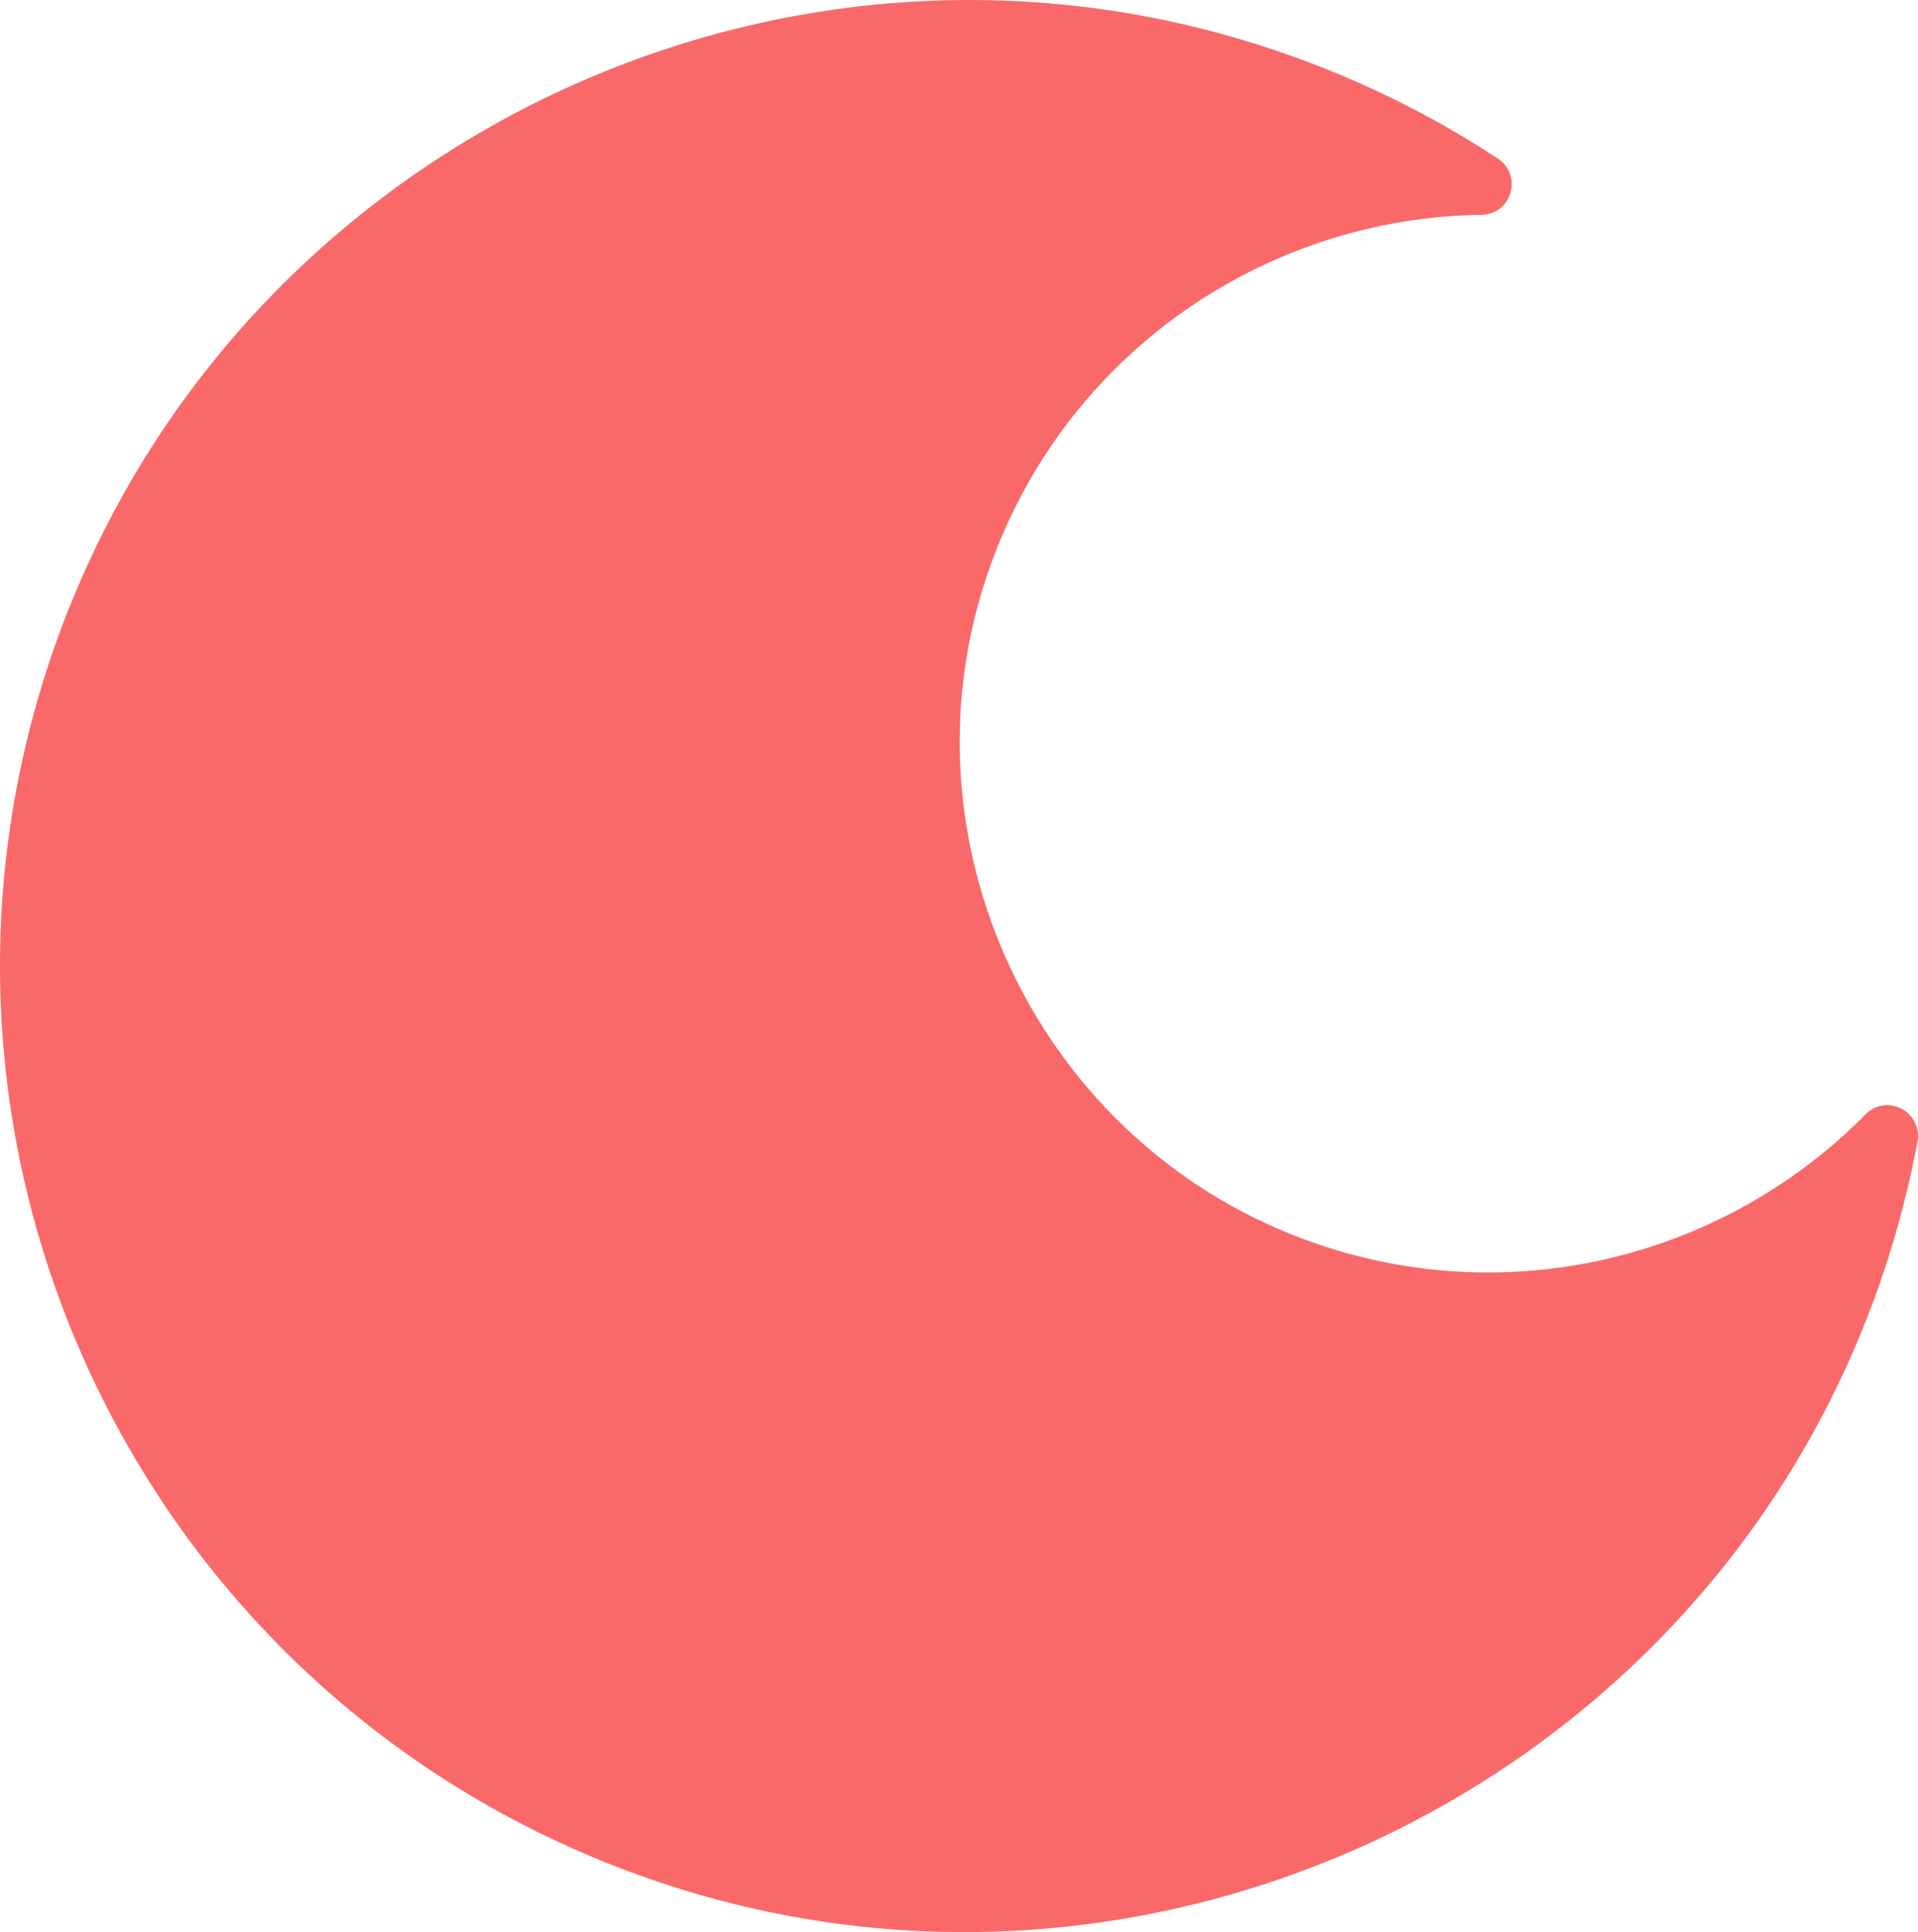
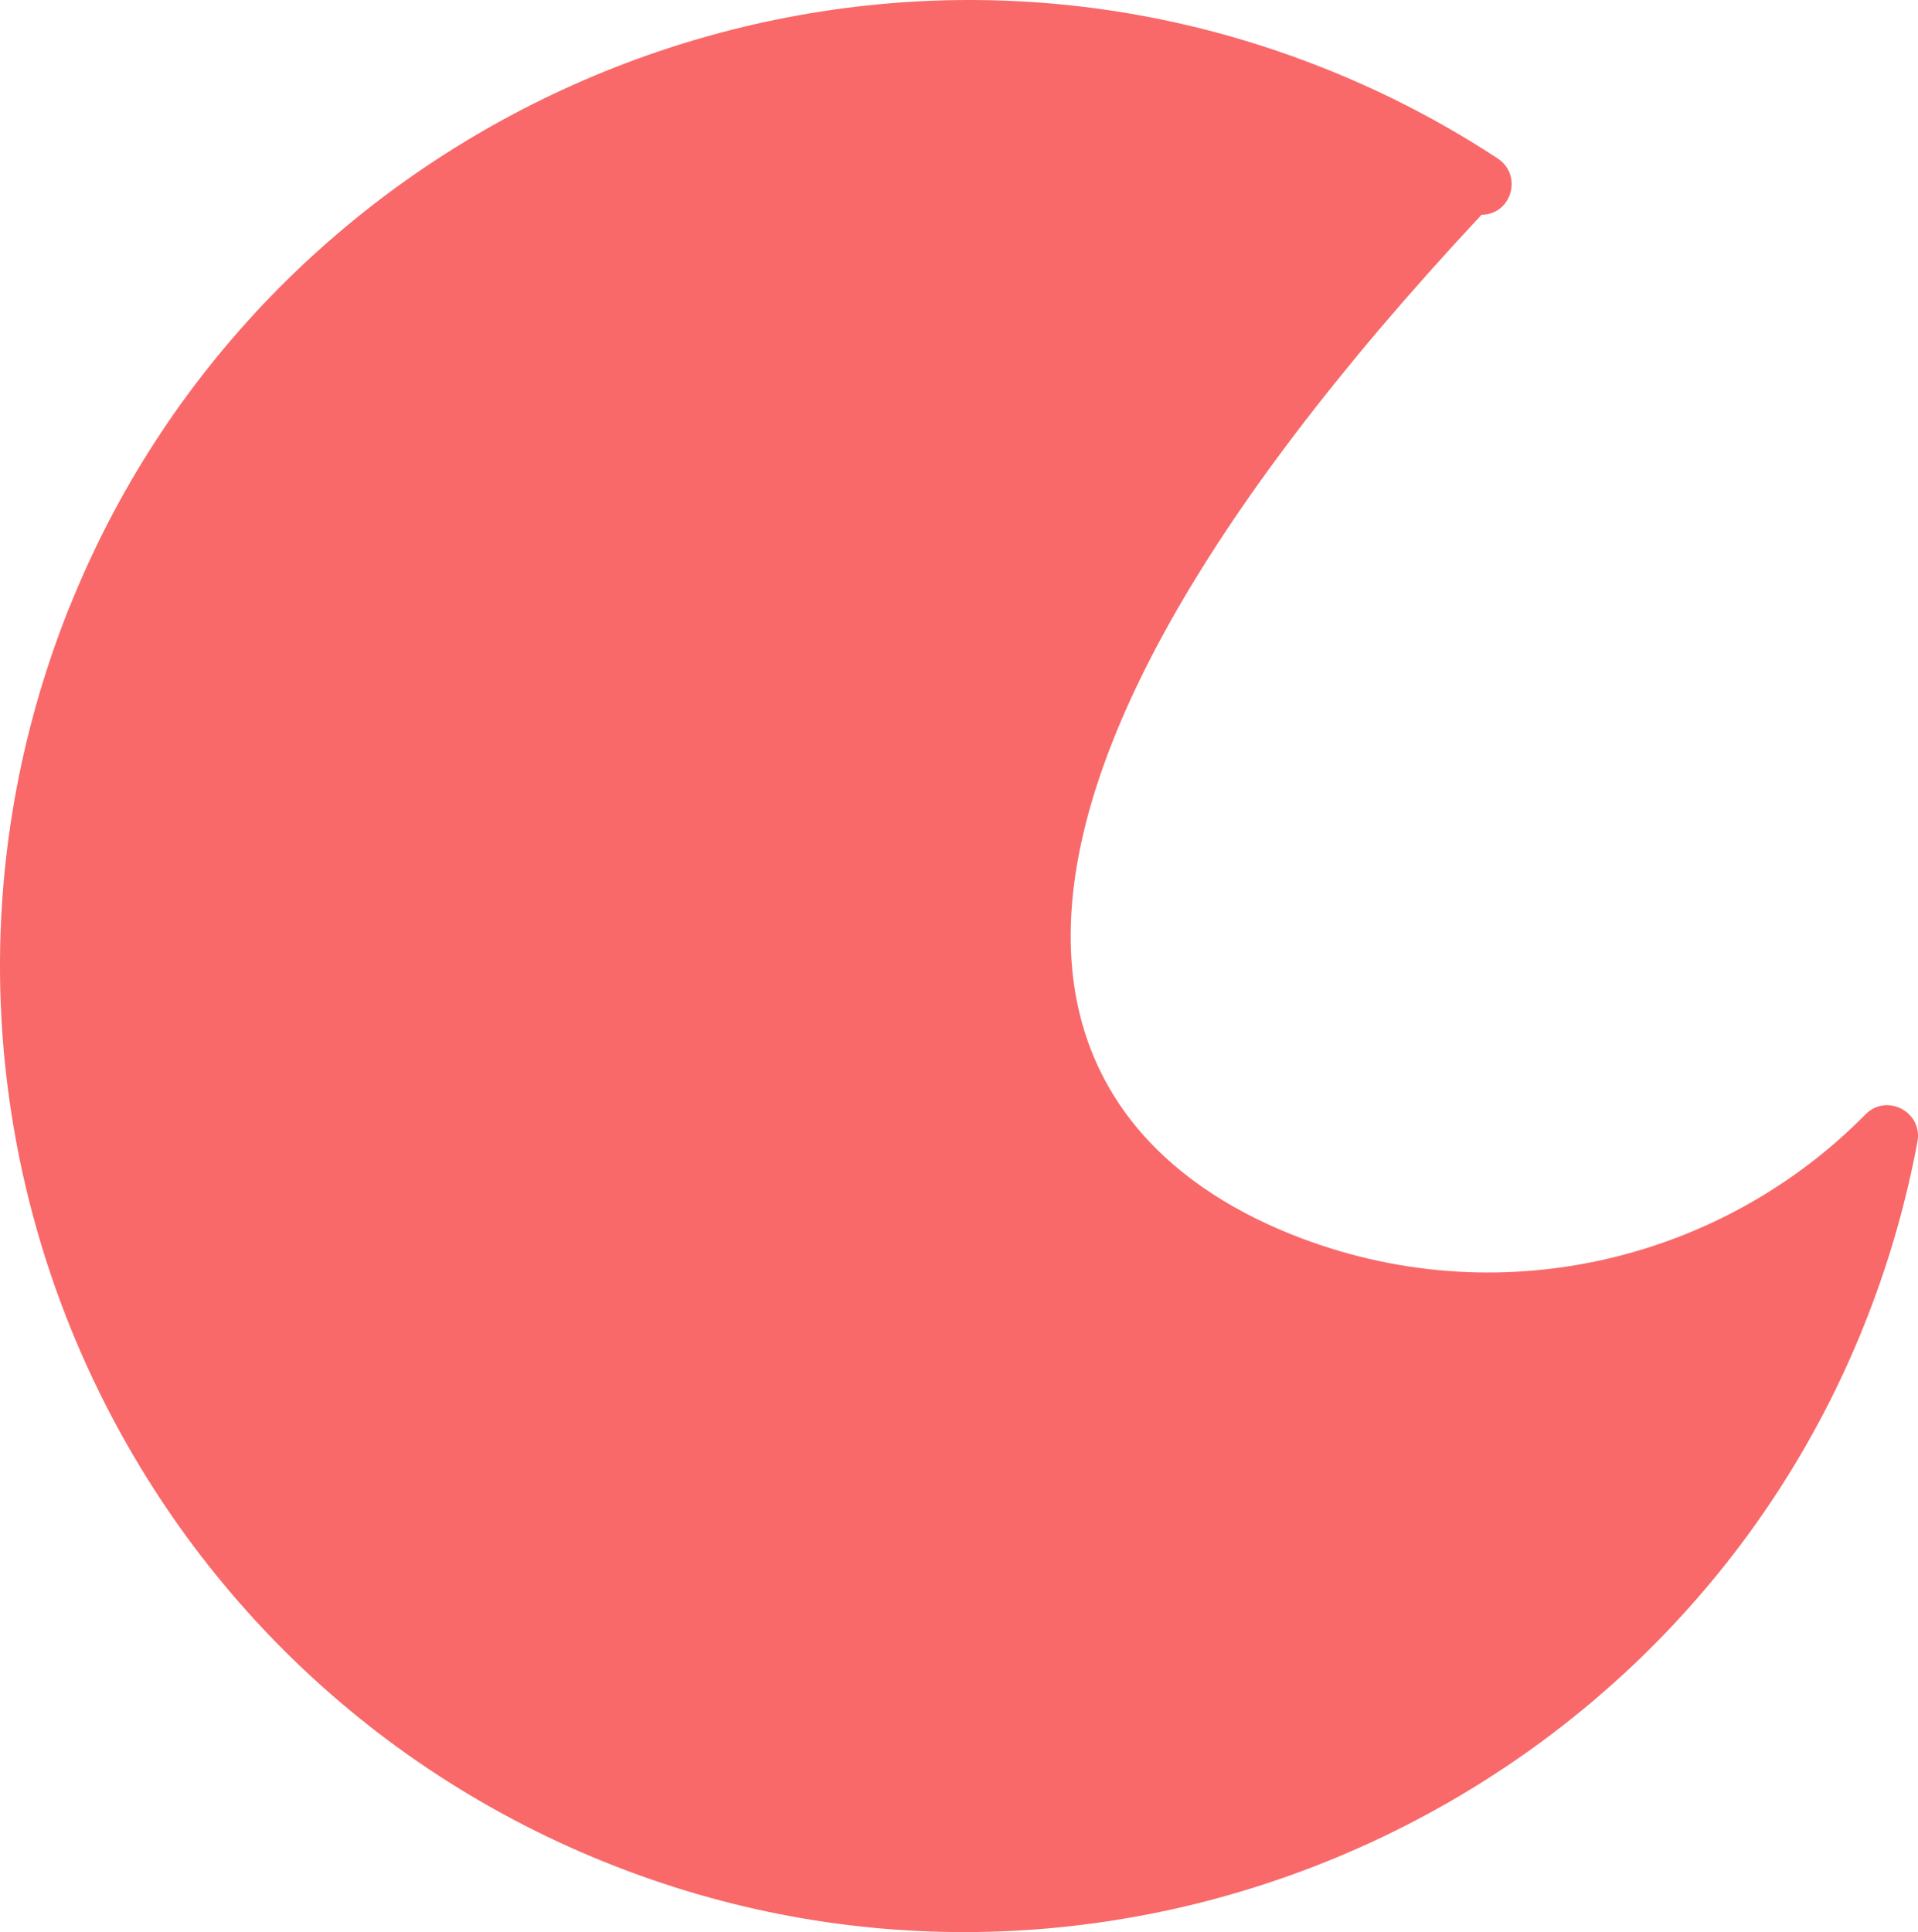
<svg xmlns="http://www.w3.org/2000/svg" width="138" height="139" viewBox="0 0 138 139" fill="none">
-   <path d="M5.007 43.665C18.661 9.539 57.109 -8.172 91.918 3.675C97.64 5.621 102.939 8.236 107.747 11.392C109.576 12.593 108.78 15.428 106.596 15.453C90.97 15.656 76.35 25.54 71.009 41.406C64.618 60.394 74.353 81.404 92.967 88.826C107.671 94.689 123.806 90.746 134.218 80.177C135.75 78.621 138.357 79.991 137.959 82.141C137.18 86.312 136.012 90.475 134.421 94.579C120.877 129.594 81.404 147.635 46.062 134.934C8.952 121.598 -9.621 80.22 4.998 43.665H5.007Z" fill="#F96969" />
+   <path d="M5.007 43.665C18.661 9.539 57.109 -8.172 91.918 3.675C97.64 5.621 102.939 8.236 107.747 11.392C109.576 12.593 108.78 15.428 106.596 15.453C64.618 60.394 74.353 81.404 92.967 88.826C107.671 94.689 123.806 90.746 134.218 80.177C135.75 78.621 138.357 79.991 137.959 82.141C137.18 86.312 136.012 90.475 134.421 94.579C120.877 129.594 81.404 147.635 46.062 134.934C8.952 121.598 -9.621 80.22 4.998 43.665H5.007Z" fill="#F96969" />
</svg>